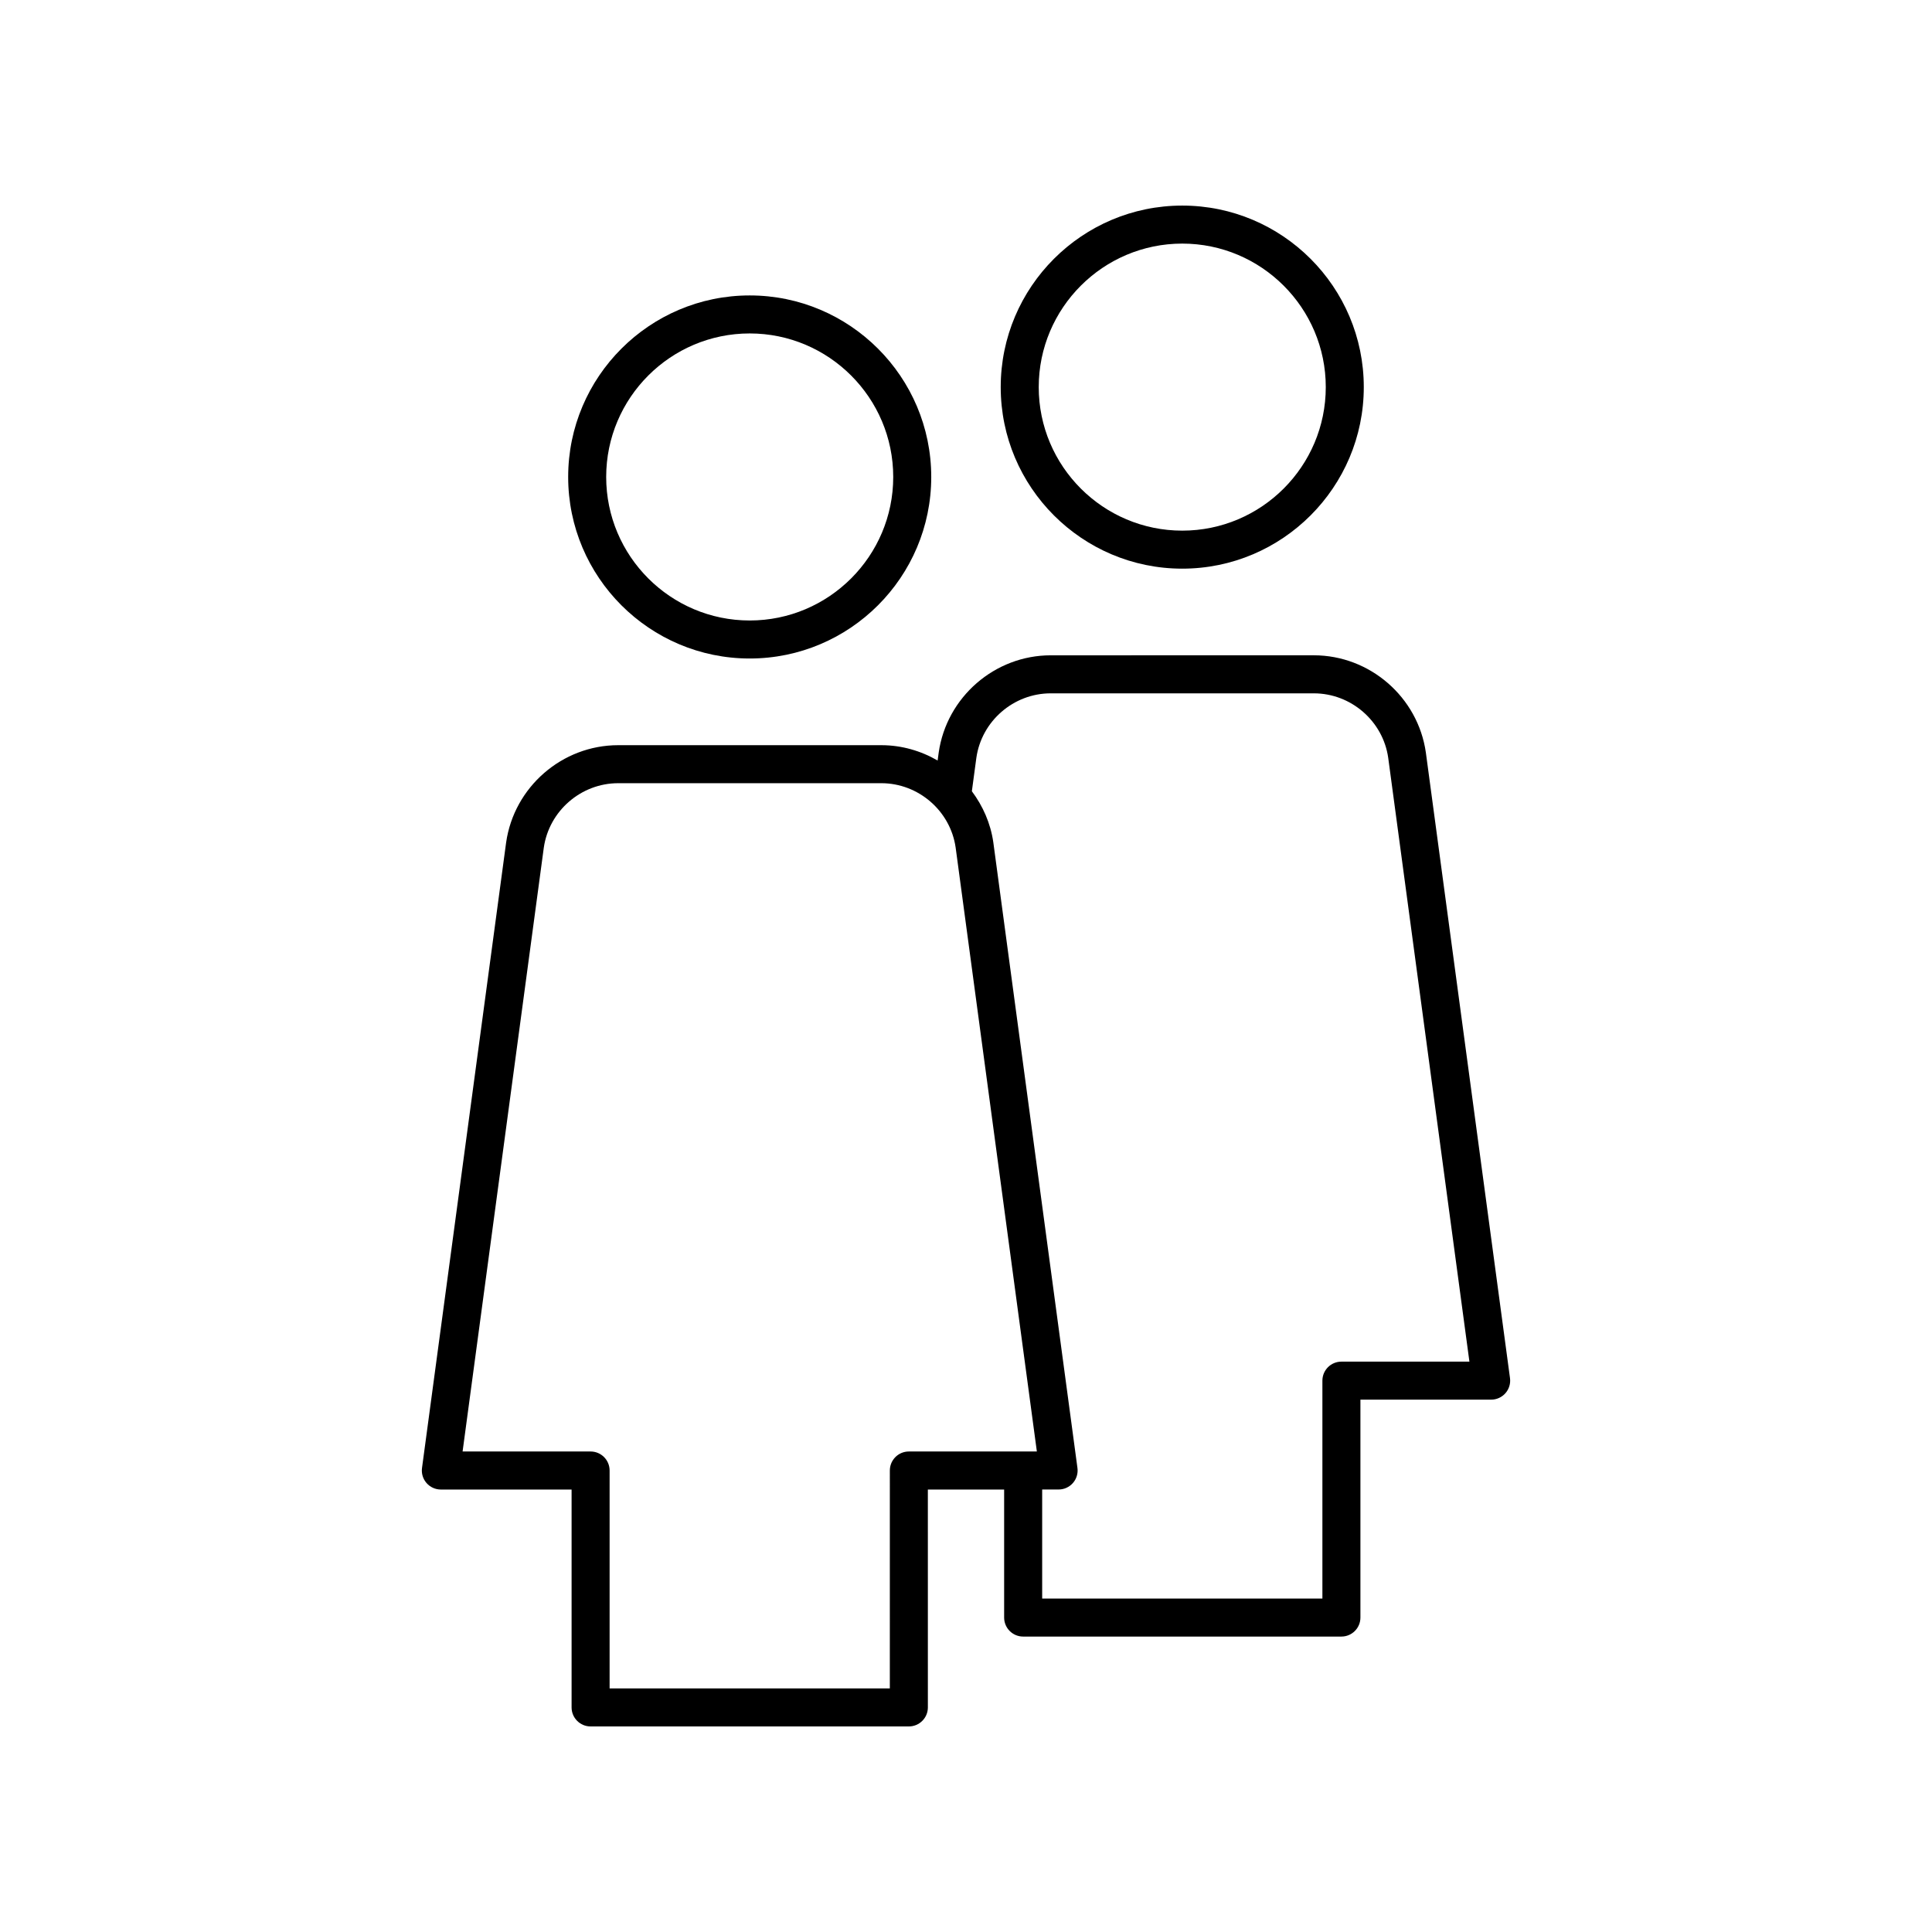
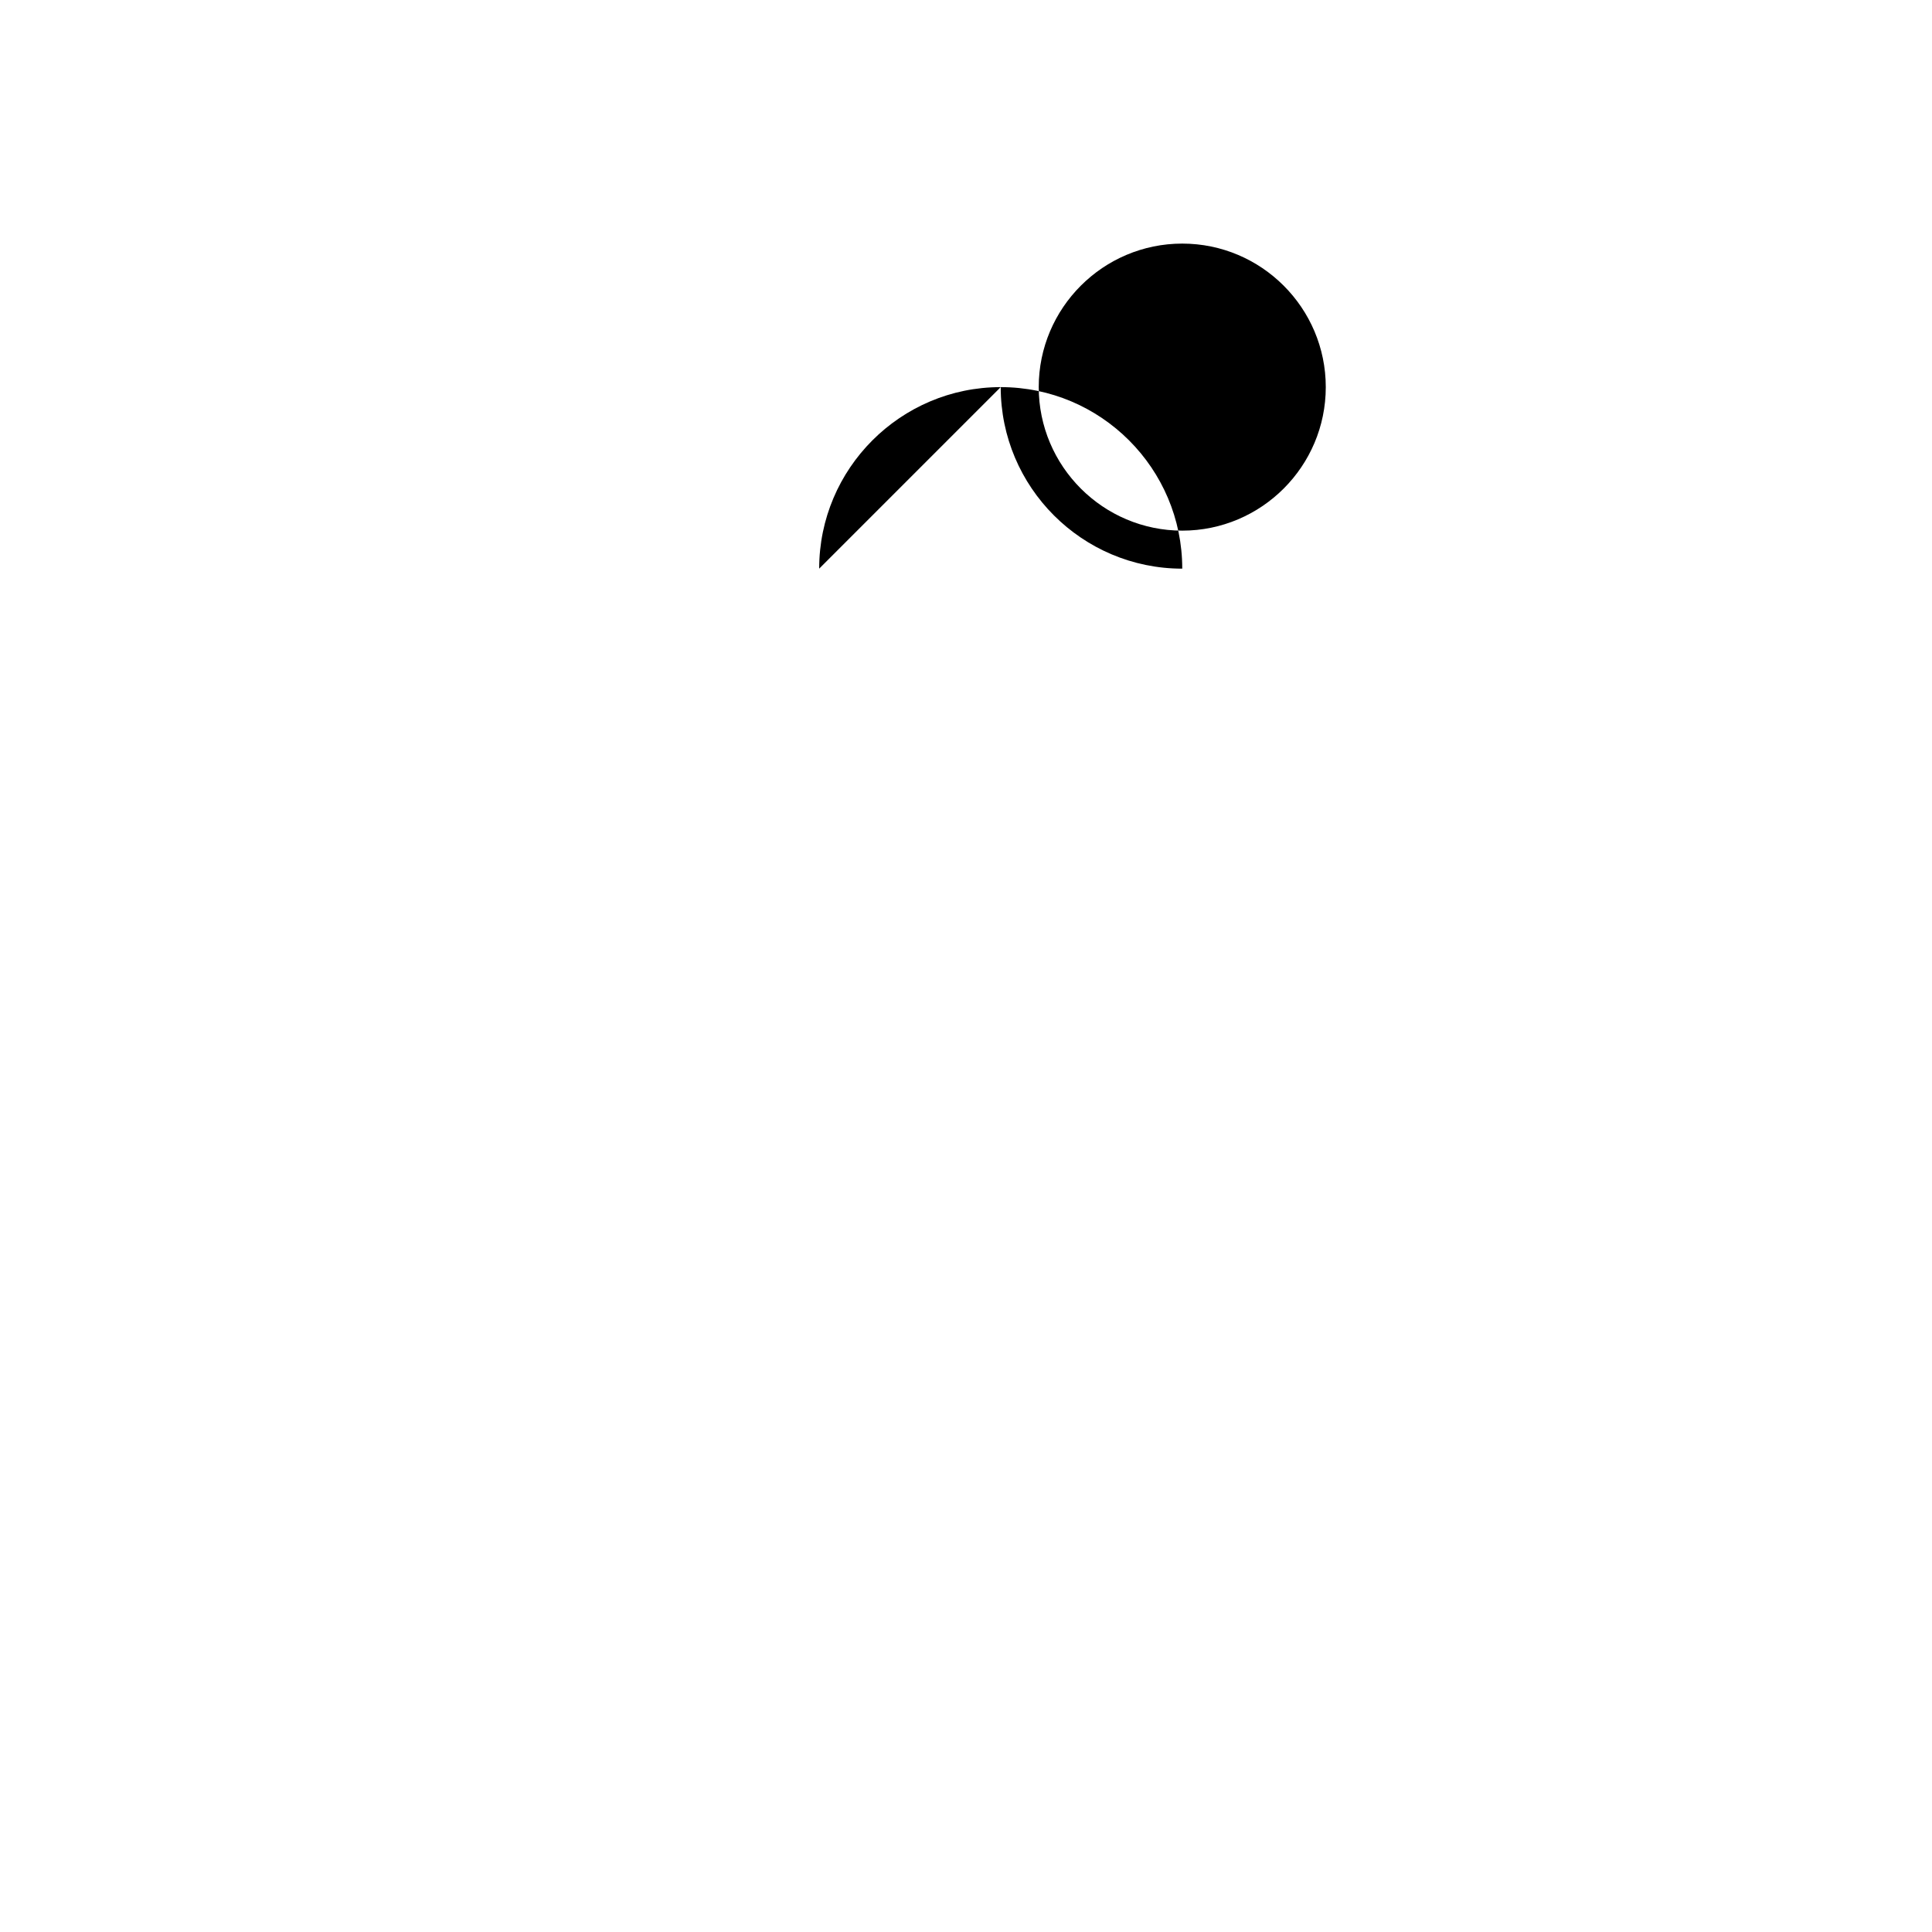
<svg xmlns="http://www.w3.org/2000/svg" fill="#000000" width="800px" height="800px" version="1.1" viewBox="144 144 512 512">
  <g>
-     <path d="m409.2 246.59c0 26.527 21.582 48.109 48.109 48.109s48.109-21.582 48.109-48.109c0.004-26.531-21.578-48.109-48.109-48.109-26.527 0-48.109 21.578-48.109 48.109zm86.145 0c0 20.973-17.062 38.035-38.035 38.035s-38.035-17.062-38.035-38.035c0.004-20.973 17.066-38.035 38.035-38.035 20.973 0 38.035 17.062 38.035 38.035z" />
-     <path d="m342.68 318.51c26.527 0 48.109-21.582 48.109-48.109s-21.582-48.109-48.109-48.109-48.109 21.582-48.109 48.109 21.578 48.109 48.109 48.109zm0-86.145c20.973 0 38.035 17.062 38.035 38.035s-17.062 38.035-38.035 38.035-38.035-17.062-38.035-38.035 17.062-38.035 38.035-38.035z" />
-     <path d="m278.13 367.27-22.293 165.76c-0.191 1.441 0.242 2.894 1.199 3.988 0.957 1.094 2.34 1.723 3.793 1.723h34.648v57.742c0 2.781 2.254 5.039 5.039 5.039h84.34c2.781 0 5.039-2.254 5.039-5.039l-0.004-57.746h20.215v33.93c0 2.781 2.254 5.039 5.039 5.039h84.34c2.781 0 5.039-2.254 5.039-5.039v-57.746h34.648c1.453 0 2.836-0.629 3.793-1.723 0.957-1.094 1.391-2.547 1.199-3.988l-22.301-165.8c-2.094-14.68-14.855-25.75-29.68-25.75l-69.738 0.004c-14.828 0-27.586 11.07-29.684 25.789l-0.281 2.094c-4.434-2.57-9.531-4.066-14.922-4.066h-69.742c-14.828 0-27.59 11.07-29.688 25.789zm144.32-39.527h69.738c9.844 0 18.316 7.352 19.699 17.055l21.523 160.05h-33.922c-2.781 0-5.039 2.254-5.039 5.039v57.746l-74.262-0.004v-28.895h4.356c1.453 0 2.836-0.629 3.793-1.723s1.391-2.547 1.199-3.988l-22.297-165.8c-0.723-5.059-2.777-9.641-5.684-13.535l1.191-8.855c1.387-9.742 9.855-17.09 19.703-17.09zm-114.63 23.812h69.738c9.844 0 18.316 7.348 19.699 17.055l21.523 160.05h-33.922c-2.781 0-5.039 2.254-5.039 5.039l-0.004 57.746h-74.262v-57.746c0-2.781-2.254-5.039-5.039-5.039h-33.922l21.52-160.01c1.391-9.742 9.863-17.094 19.707-17.094z" />
+     <path d="m409.2 246.59c0 26.527 21.582 48.109 48.109 48.109c0.004-26.531-21.578-48.109-48.109-48.109-26.527 0-48.109 21.578-48.109 48.109zm86.145 0c0 20.973-17.062 38.035-38.035 38.035s-38.035-17.062-38.035-38.035c0.004-20.973 17.066-38.035 38.035-38.035 20.973 0 38.035 17.062 38.035 38.035z" />
  </g>
</svg>